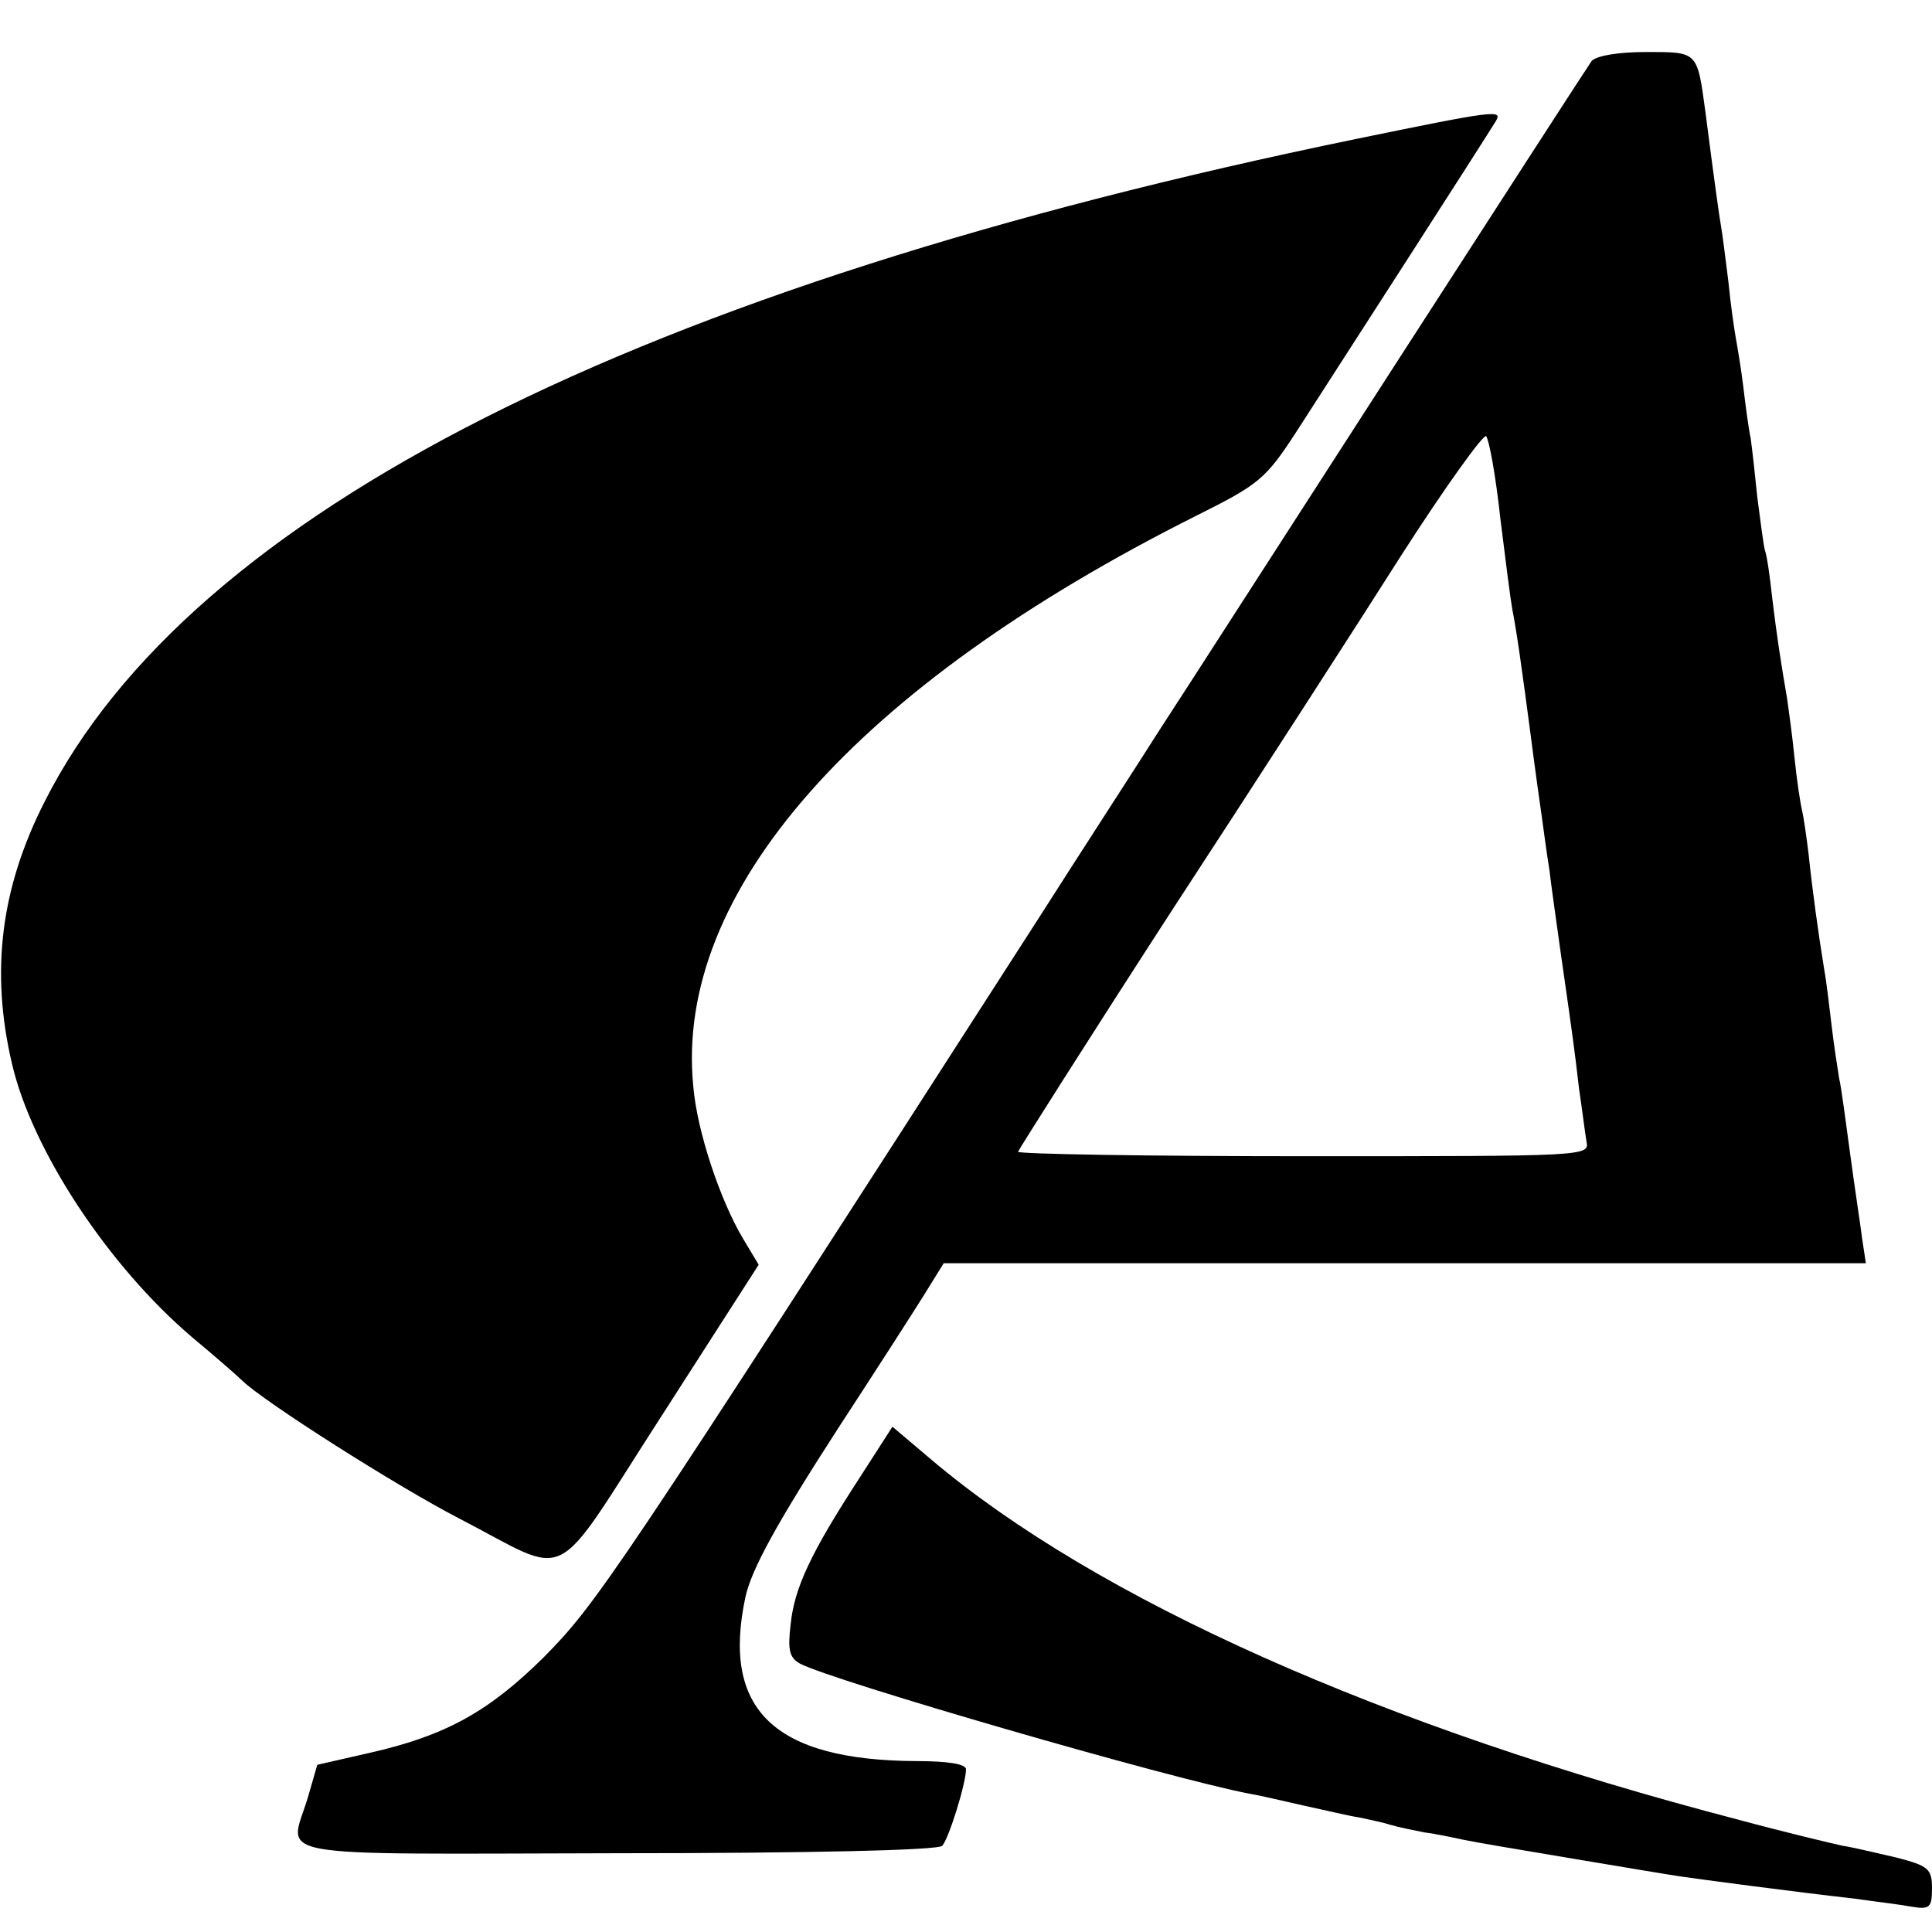
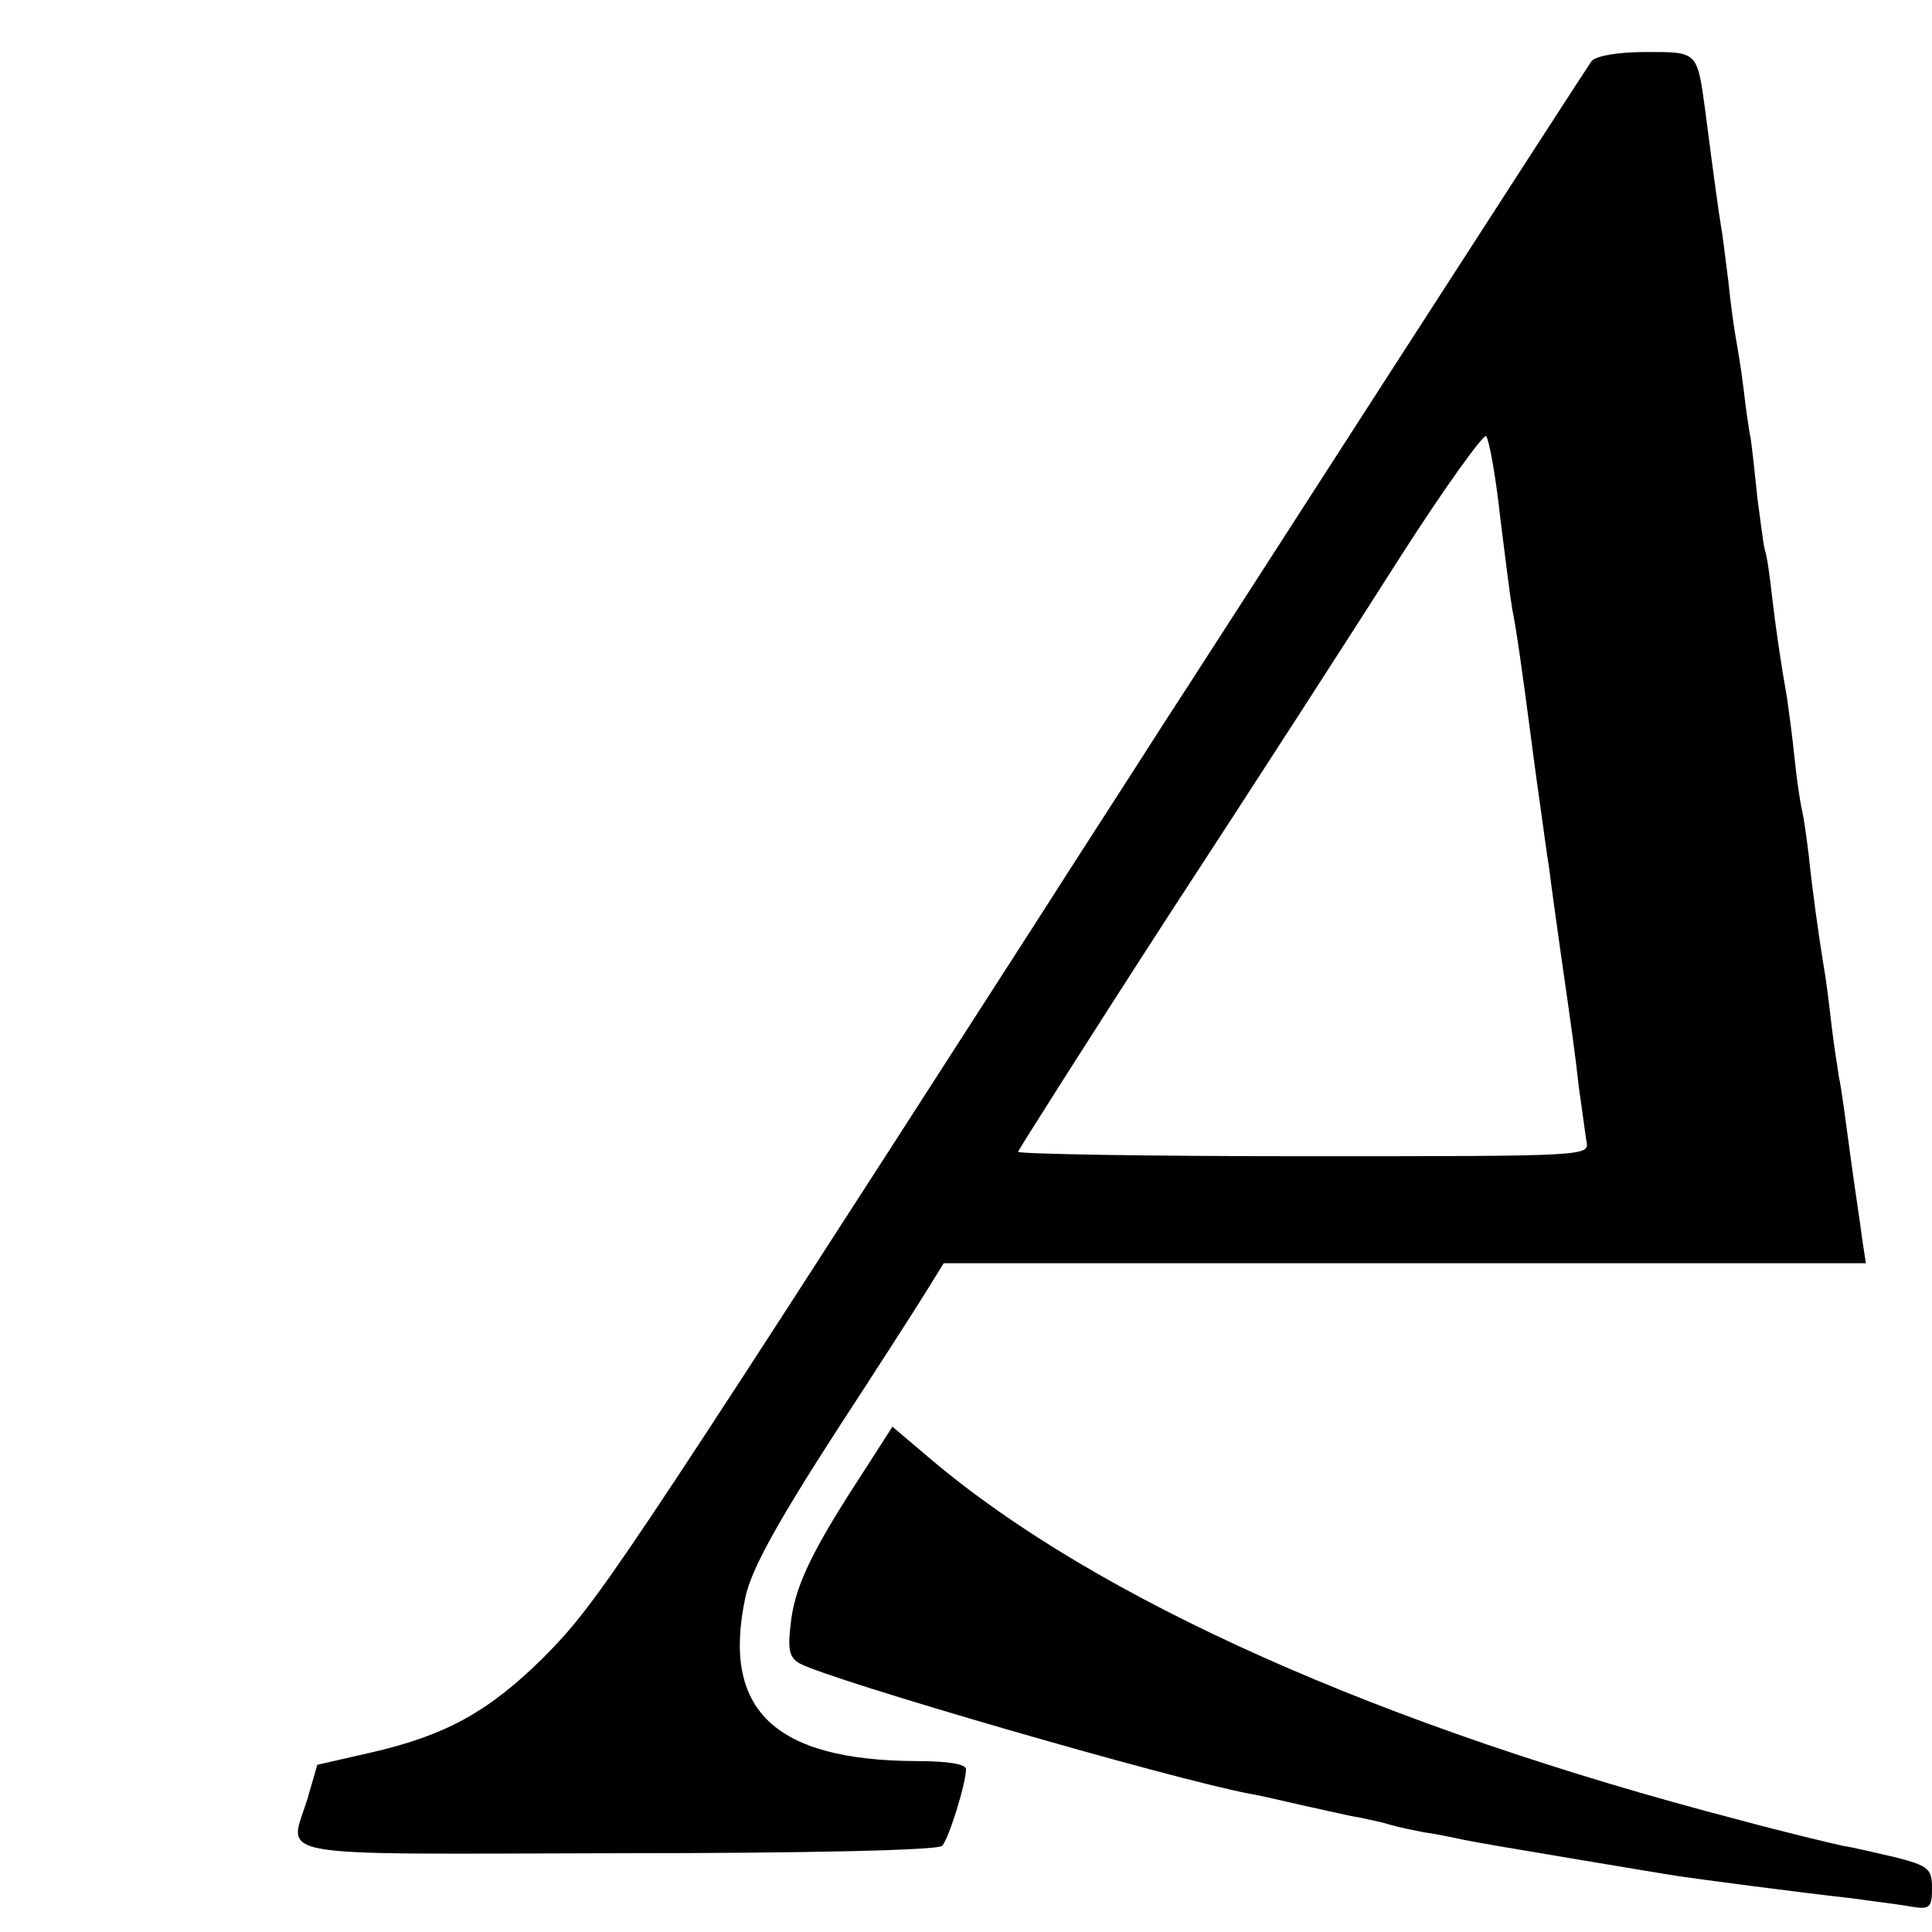
<svg xmlns="http://www.w3.org/2000/svg" version="1.0" width="260pt" height="260pt" viewBox="0 0 260 260" preserveAspectRatio="xMidYMid meet">
  <g transform="translate(0,260) scale(0.1,-0.1)" fill="#000000" stroke="none">
    <path d="M2142 2518 c-5 -7 -124 -191 -264 -408 -140 -217 -282 -438 -316 -490 -33 -52 -109 -169 -167 -260 -575 -894 -592 -918 -664 -991 -74 -73 -132 -105 -234 -128 l-70 -16 -13 -45 c-25 -82 -64 -75 416 -74 258 0 433 4 438 10 9 10 32 84 32 103 0 7 -24 11 -67 11 -191 1 -262 69 -230 220 8 38 43 101 125 228 49 75 101 156 116 180 l26 42 621 0 620 0 -5 33 c-2 17 -10 68 -16 113 -6 44 -12 91 -15 103 -2 13 -7 44 -10 70 -3 25 -7 60 -10 76 -8 49 -16 107 -21 155 -3 25 -7 52 -9 60 -2 8 -7 40 -10 70 -3 30 -8 66 -10 80 -8 46 -14 85 -20 135 -3 28 -7 57 -10 65 -2 8 -6 40 -10 70 -3 30 -7 66 -9 80 -3 14 -7 45 -10 70 -3 25 -8 54 -10 65 -2 11 -7 45 -10 76 -4 31 -8 65 -10 75 -3 18 -9 61 -21 154 -11 81 -10 80 -79 80 -39 0 -67 -5 -74 -12z m-123 -615 c7 -57 14 -111 16 -122 6 -30 13 -80 25 -171 6 -47 13 -96 15 -110 2 -14 6 -45 10 -70 3 -25 10 -74 15 -110 16 -111 19 -133 25 -185 4 -27 8 -59 10 -71 4 -20 2 -20 -380 -20 -212 0 -385 3 -385 6 1 3 92 147 204 320 113 173 253 390 312 483 59 92 111 164 114 160 4 -5 13 -54 19 -110z" />
-     <path d="M1825 2413 c-967 -199 -1569 -503 -1765 -892 -59 -116 -73 -228 -44 -352 27 -117 130 -273 243 -369 30 -25 60 -51 67 -58 30 -29 208 -142 291 -185 155 -80 122 -97 273 137 l131 204 -21 35 c-31 52 -62 145 -67 205 -26 261 218 538 677 768 84 42 93 49 134 112 51 79 259 402 269 419 10 16 -3 14 -188 -24z" />
    <path d="M1156 610 c-65 -100 -87 -147 -92 -196 -4 -34 -2 -45 13 -53 44 -23 495 -154 605 -175 13 -2 46 -10 73 -16 28 -6 61 -14 75 -16 14 -3 33 -7 42 -10 10 -3 30 -7 45 -10 16 -2 39 -7 53 -10 14 -3 79 -14 145 -25 66 -11 131 -22 145 -24 27 -4 155 -21 235 -30 28 -4 62 -8 78 -11 24 -4 27 -1 27 25 0 26 -5 30 -47 41 -27 6 -59 14 -73 16 -14 3 -77 18 -140 35 -480 125 -865 297 -1087 485 l-52 44 -45 -70z" />
  </g>
</svg>